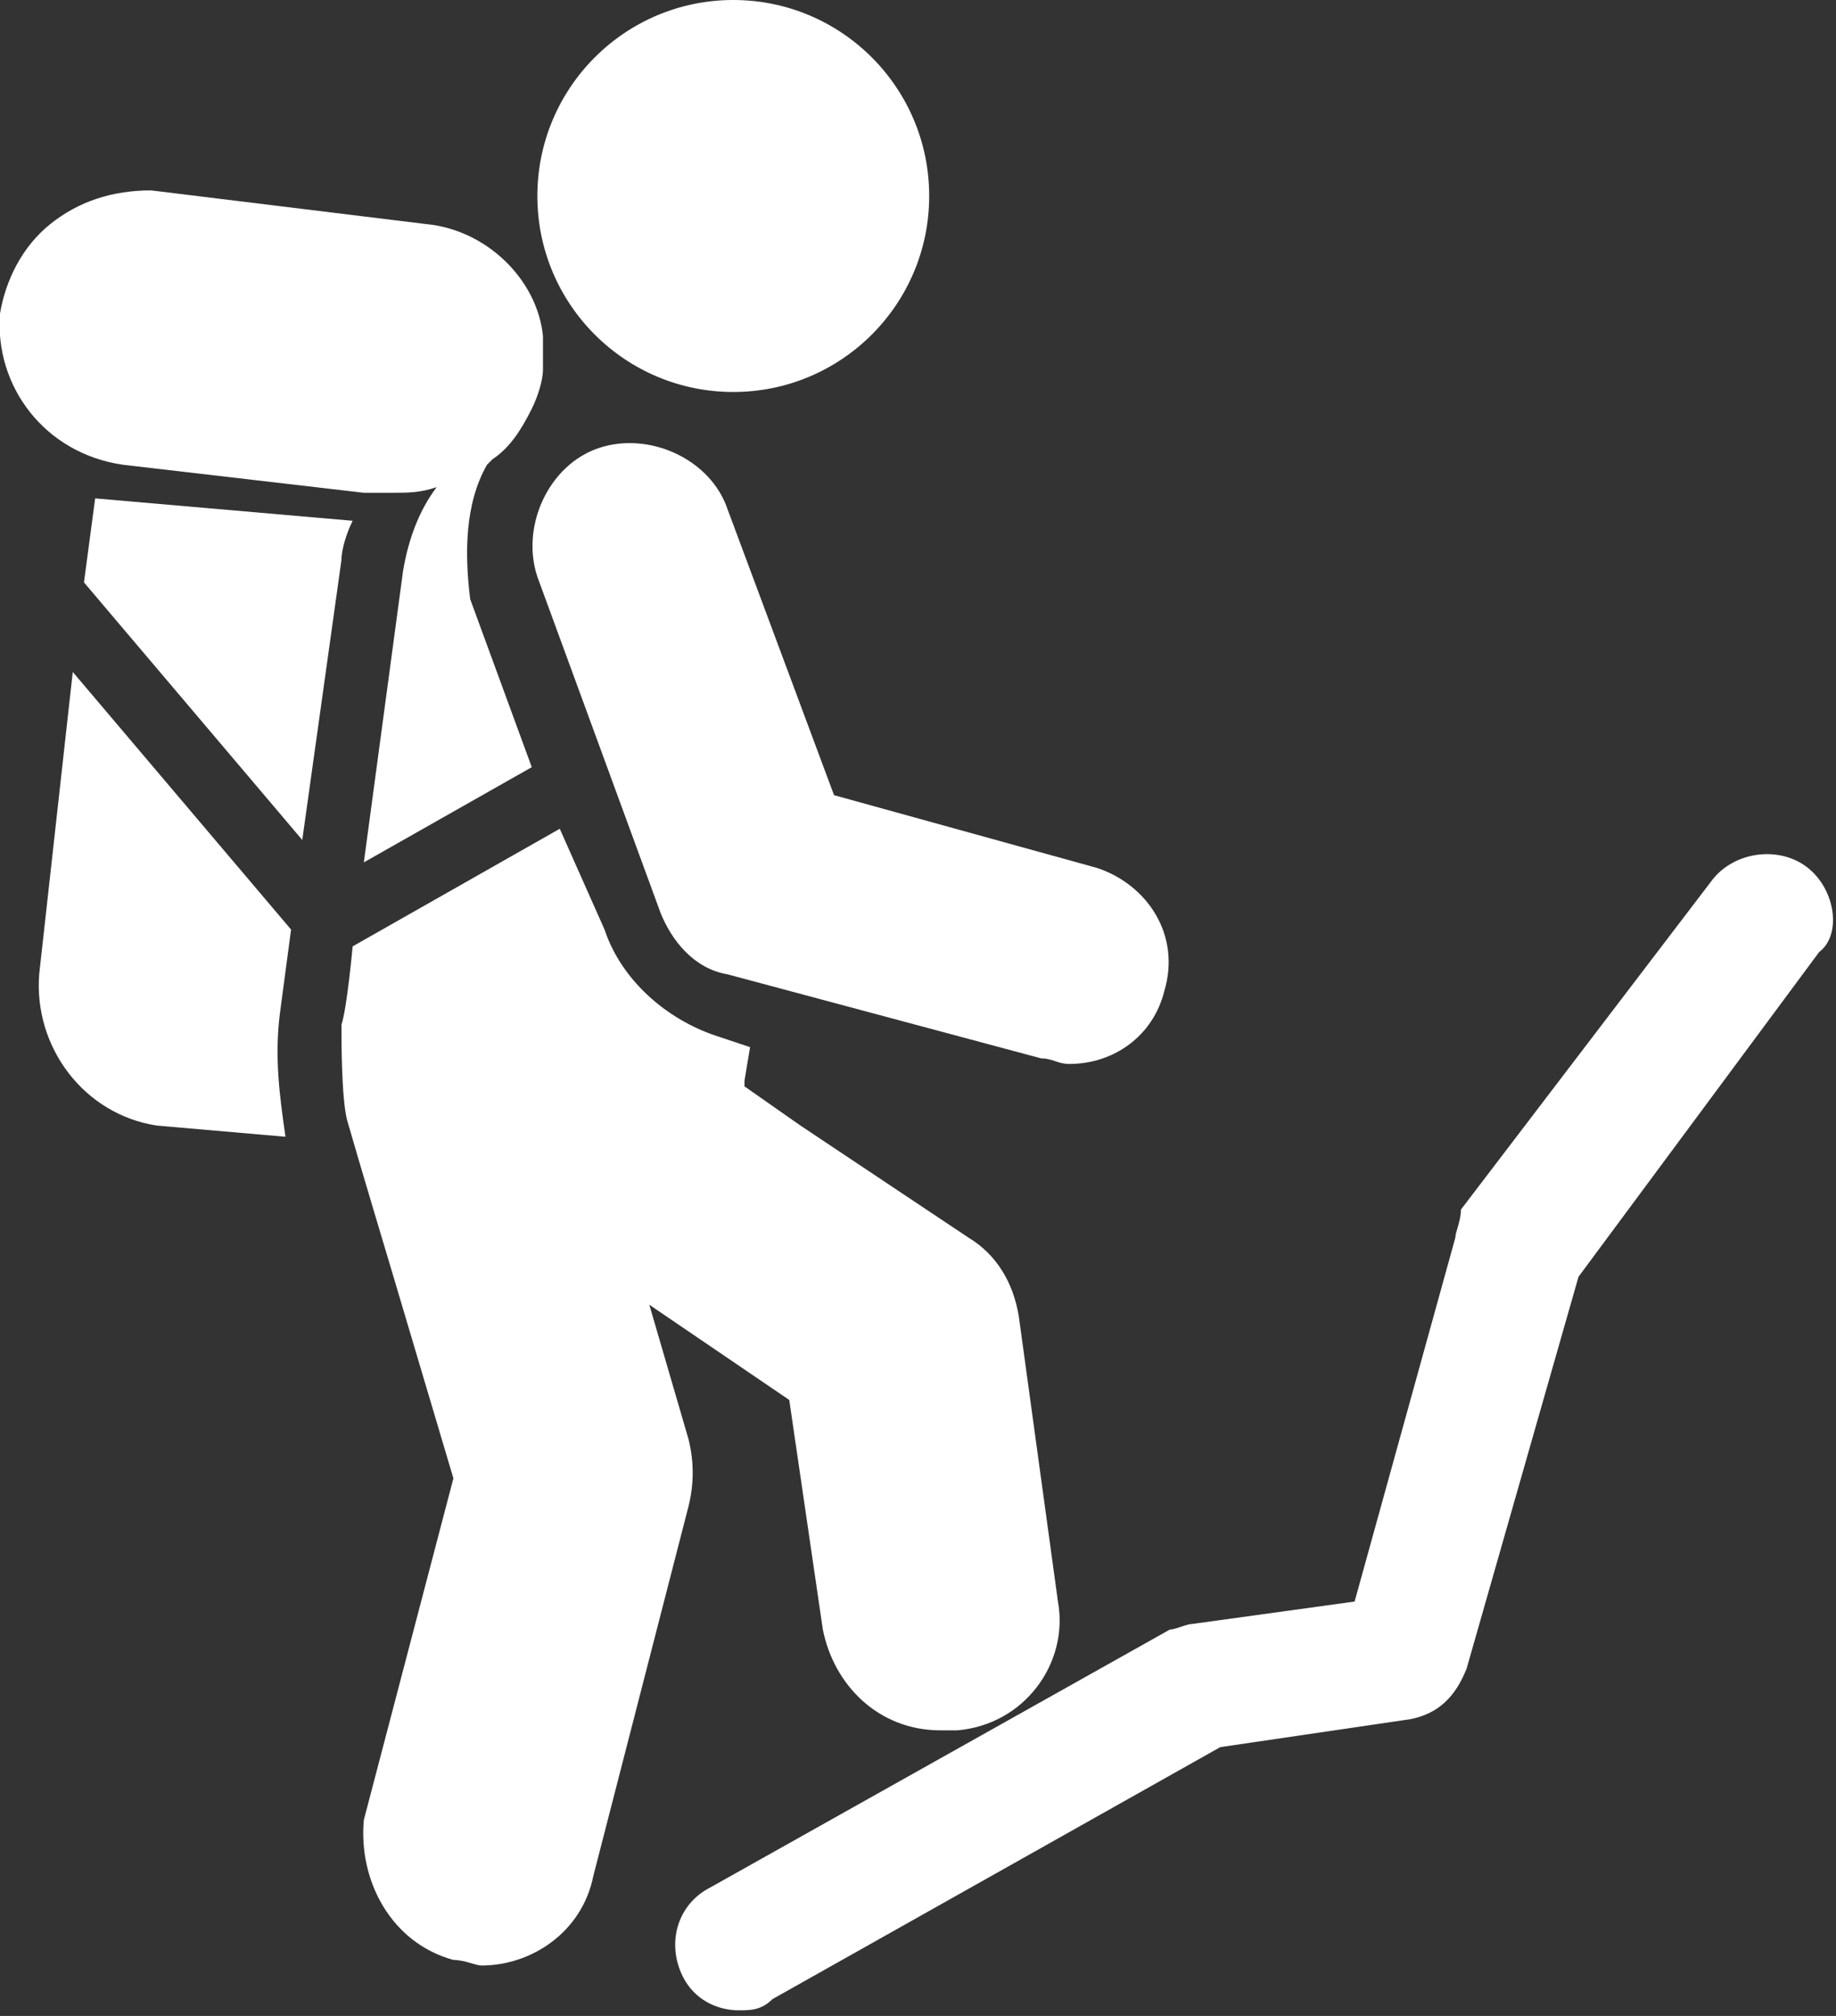
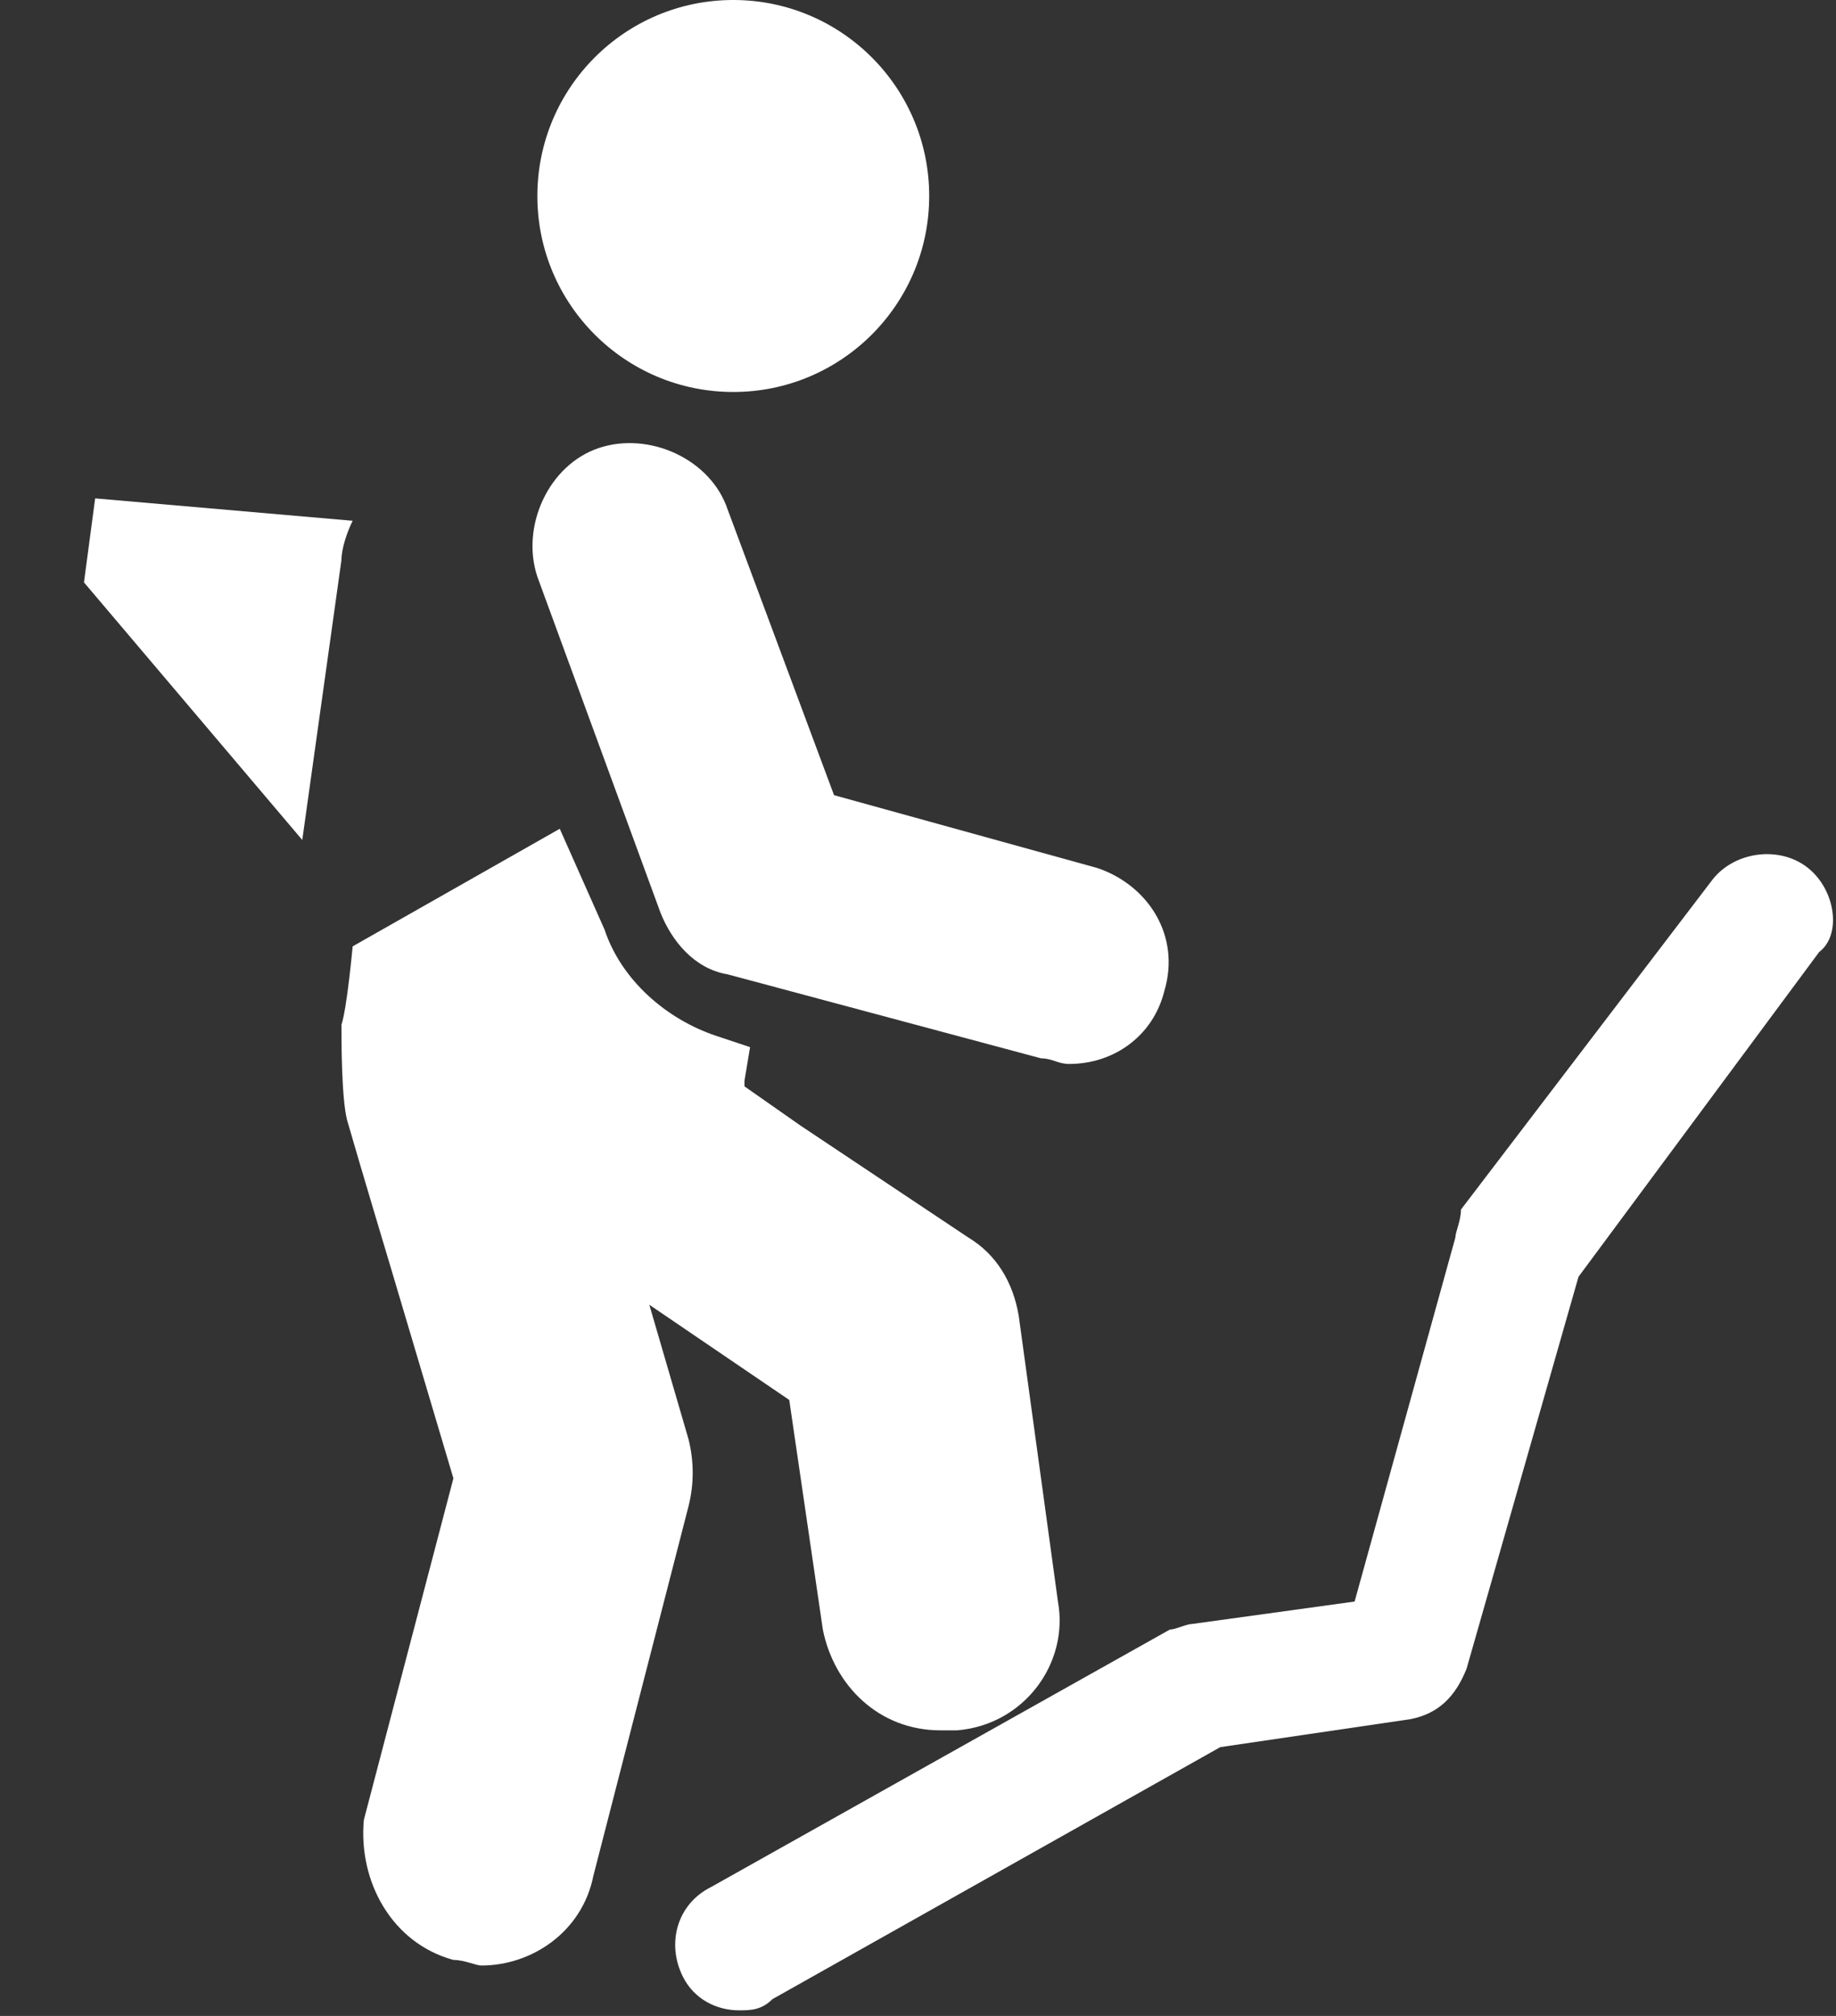
<svg xmlns="http://www.w3.org/2000/svg" version="1.1" id="Capa_1" x="0px" y="0px" width="32.8px" height="36px" viewBox="0 0 32.8 36" style="enable-background:new 0 0 32.8 36;" xml:space="preserve">
  <rect x="0" y="0" width="32.8" height="36" fill="#333333" stroke="none" />
  <style type="text/css">
	.st0{fill:#FFFFFF;}
</style>
  <g>
    <g>
      <path class="st0" d="M1.7,8.9l-0.2,1.5L5.4,15l0.7-5c0-0.2,0.1-0.5,0.2-0.7L1.7,8.9z" />
-       <path class="st0" d="M5,18.1l0.2-1.5L1.3,12l-0.6,5.4c-0.1,1.3,0.8,2.5,2.1,2.7l2.3,0.2C5,19.6,4.9,18.9,5,18.1z" />
      <path class="st0" d="M13,9.1c-0.3-0.9-1.4-1.4-2.3-1.1c-0.9,0.3-1.4,1.4-1.1,2.3l2.2,6c0.2,0.5,0.6,1,1.2,1.1l5.6,1.5    c0.2,0,0.3,0.1,0.5,0.1c0.8,0,1.5-0.5,1.7-1.3c0.3-1-0.3-1.9-1.2-2.2l-4.7-1.3L13,9.1z" />
      <path class="st0" d="M18.9,28.6l-0.7-5.1c-0.1-0.6-0.4-1.1-0.9-1.4l-3-2l-1-0.7c0,0,0-0.1,0-0.1l0.1-0.6l-0.6-0.2    c-0.9-0.3-1.7-1-2-1.9L10,14.8l-3.7,2.1c0,0-0.1,1.1-0.2,1.4c0,0.3,0,1.3,0.1,1.7c0.2,0.7,0.8,2.7,0.8,2.7l1.1,3.7l-1.6,6.1    C6.4,33.6,7,34.7,8.1,35c0.2,0,0.4,0.1,0.5,0.1c0.9,0,1.8-0.6,2-1.6l1.7-6.6c0.1-0.4,0.1-0.8,0-1.2l-0.7-2.4l2.5,1.7l0.6,4.1    c0.2,1,1,1.8,2.1,1.8c0.1,0,0.2,0,0.3,0C18.3,30.8,19.1,29.7,18.9,28.6z" />
      <path class="st0" d="M32.3,15.5c-0.5-0.4-1.3-0.3-1.7,0.2l-4.5,5.9C26.1,21.8,26,22,26,22.1l-1.8,6.5L21.3,29    c-0.1,0-0.3,0.1-0.4,0.1l-8.2,4.6c-0.6,0.3-0.8,1-0.5,1.6c0.2,0.4,0.6,0.6,1,0.6c0.2,0,0.4,0,0.6-0.2l8-4.5l3.4-0.5    c0.5-0.1,0.8-0.4,1-0.9l2-7l4.3-5.8C32.9,16.7,32.8,15.9,32.3,15.5z" />
-       <path class="st0" d="M2.2,8.3l4.3,0.5L7,8.8c0.3,0,0.5,0,0.8-0.1c-0.3,0.4-0.5,0.9-0.6,1.5l-0.7,5.2l3-1.7l-1.1-3    C8.3,9.9,8.3,9,8.7,8.3c0,0,0.1-0.1,0.1-0.1C9.1,8,9.3,7.7,9.5,7.3c0.1-0.2,0.2-0.5,0.2-0.7c0-0.2,0-0.4,0-0.6    C9.6,5,8.7,4.1,7.6,4L2.7,3.4C2,3.4,1.4,3.6,0.9,4C0.4,4.4,0.1,5,0,5.6C-0.1,6.9,0.8,8.1,2.2,8.3z" />
    </g>
    <circle class="st0" cx="13.1" cy="3.5" r="3.5" />
  </g>
</svg>